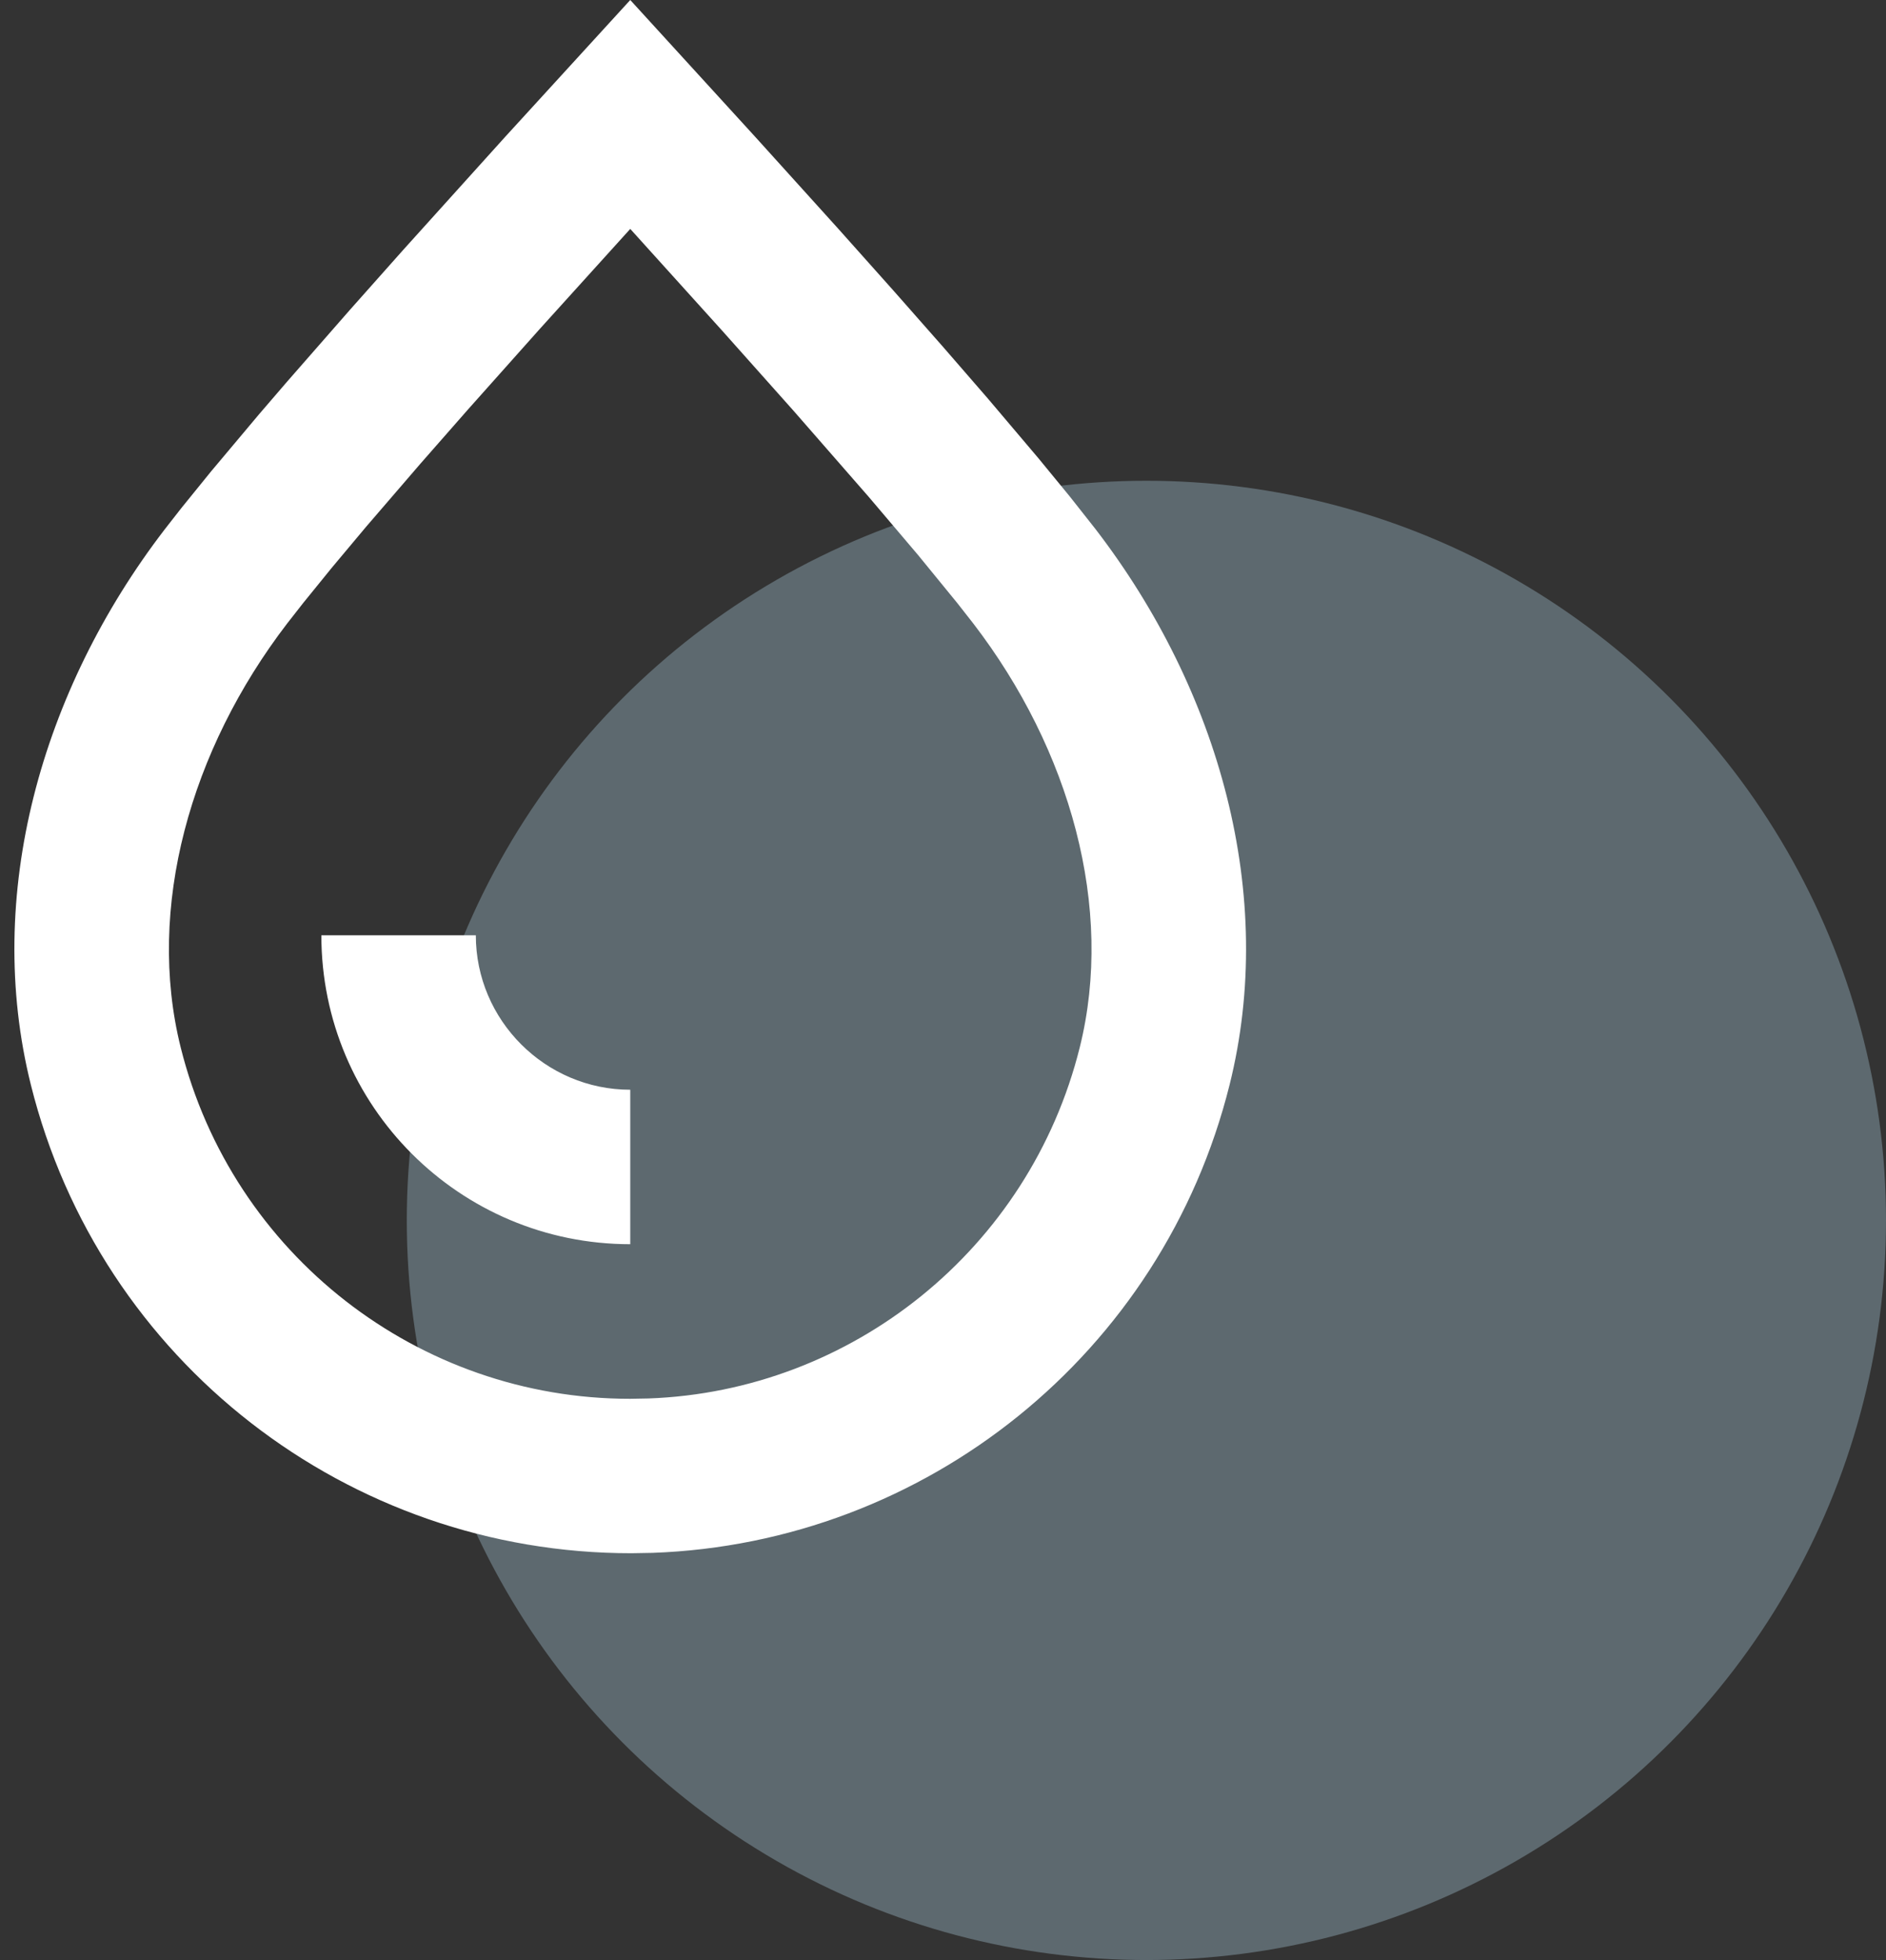
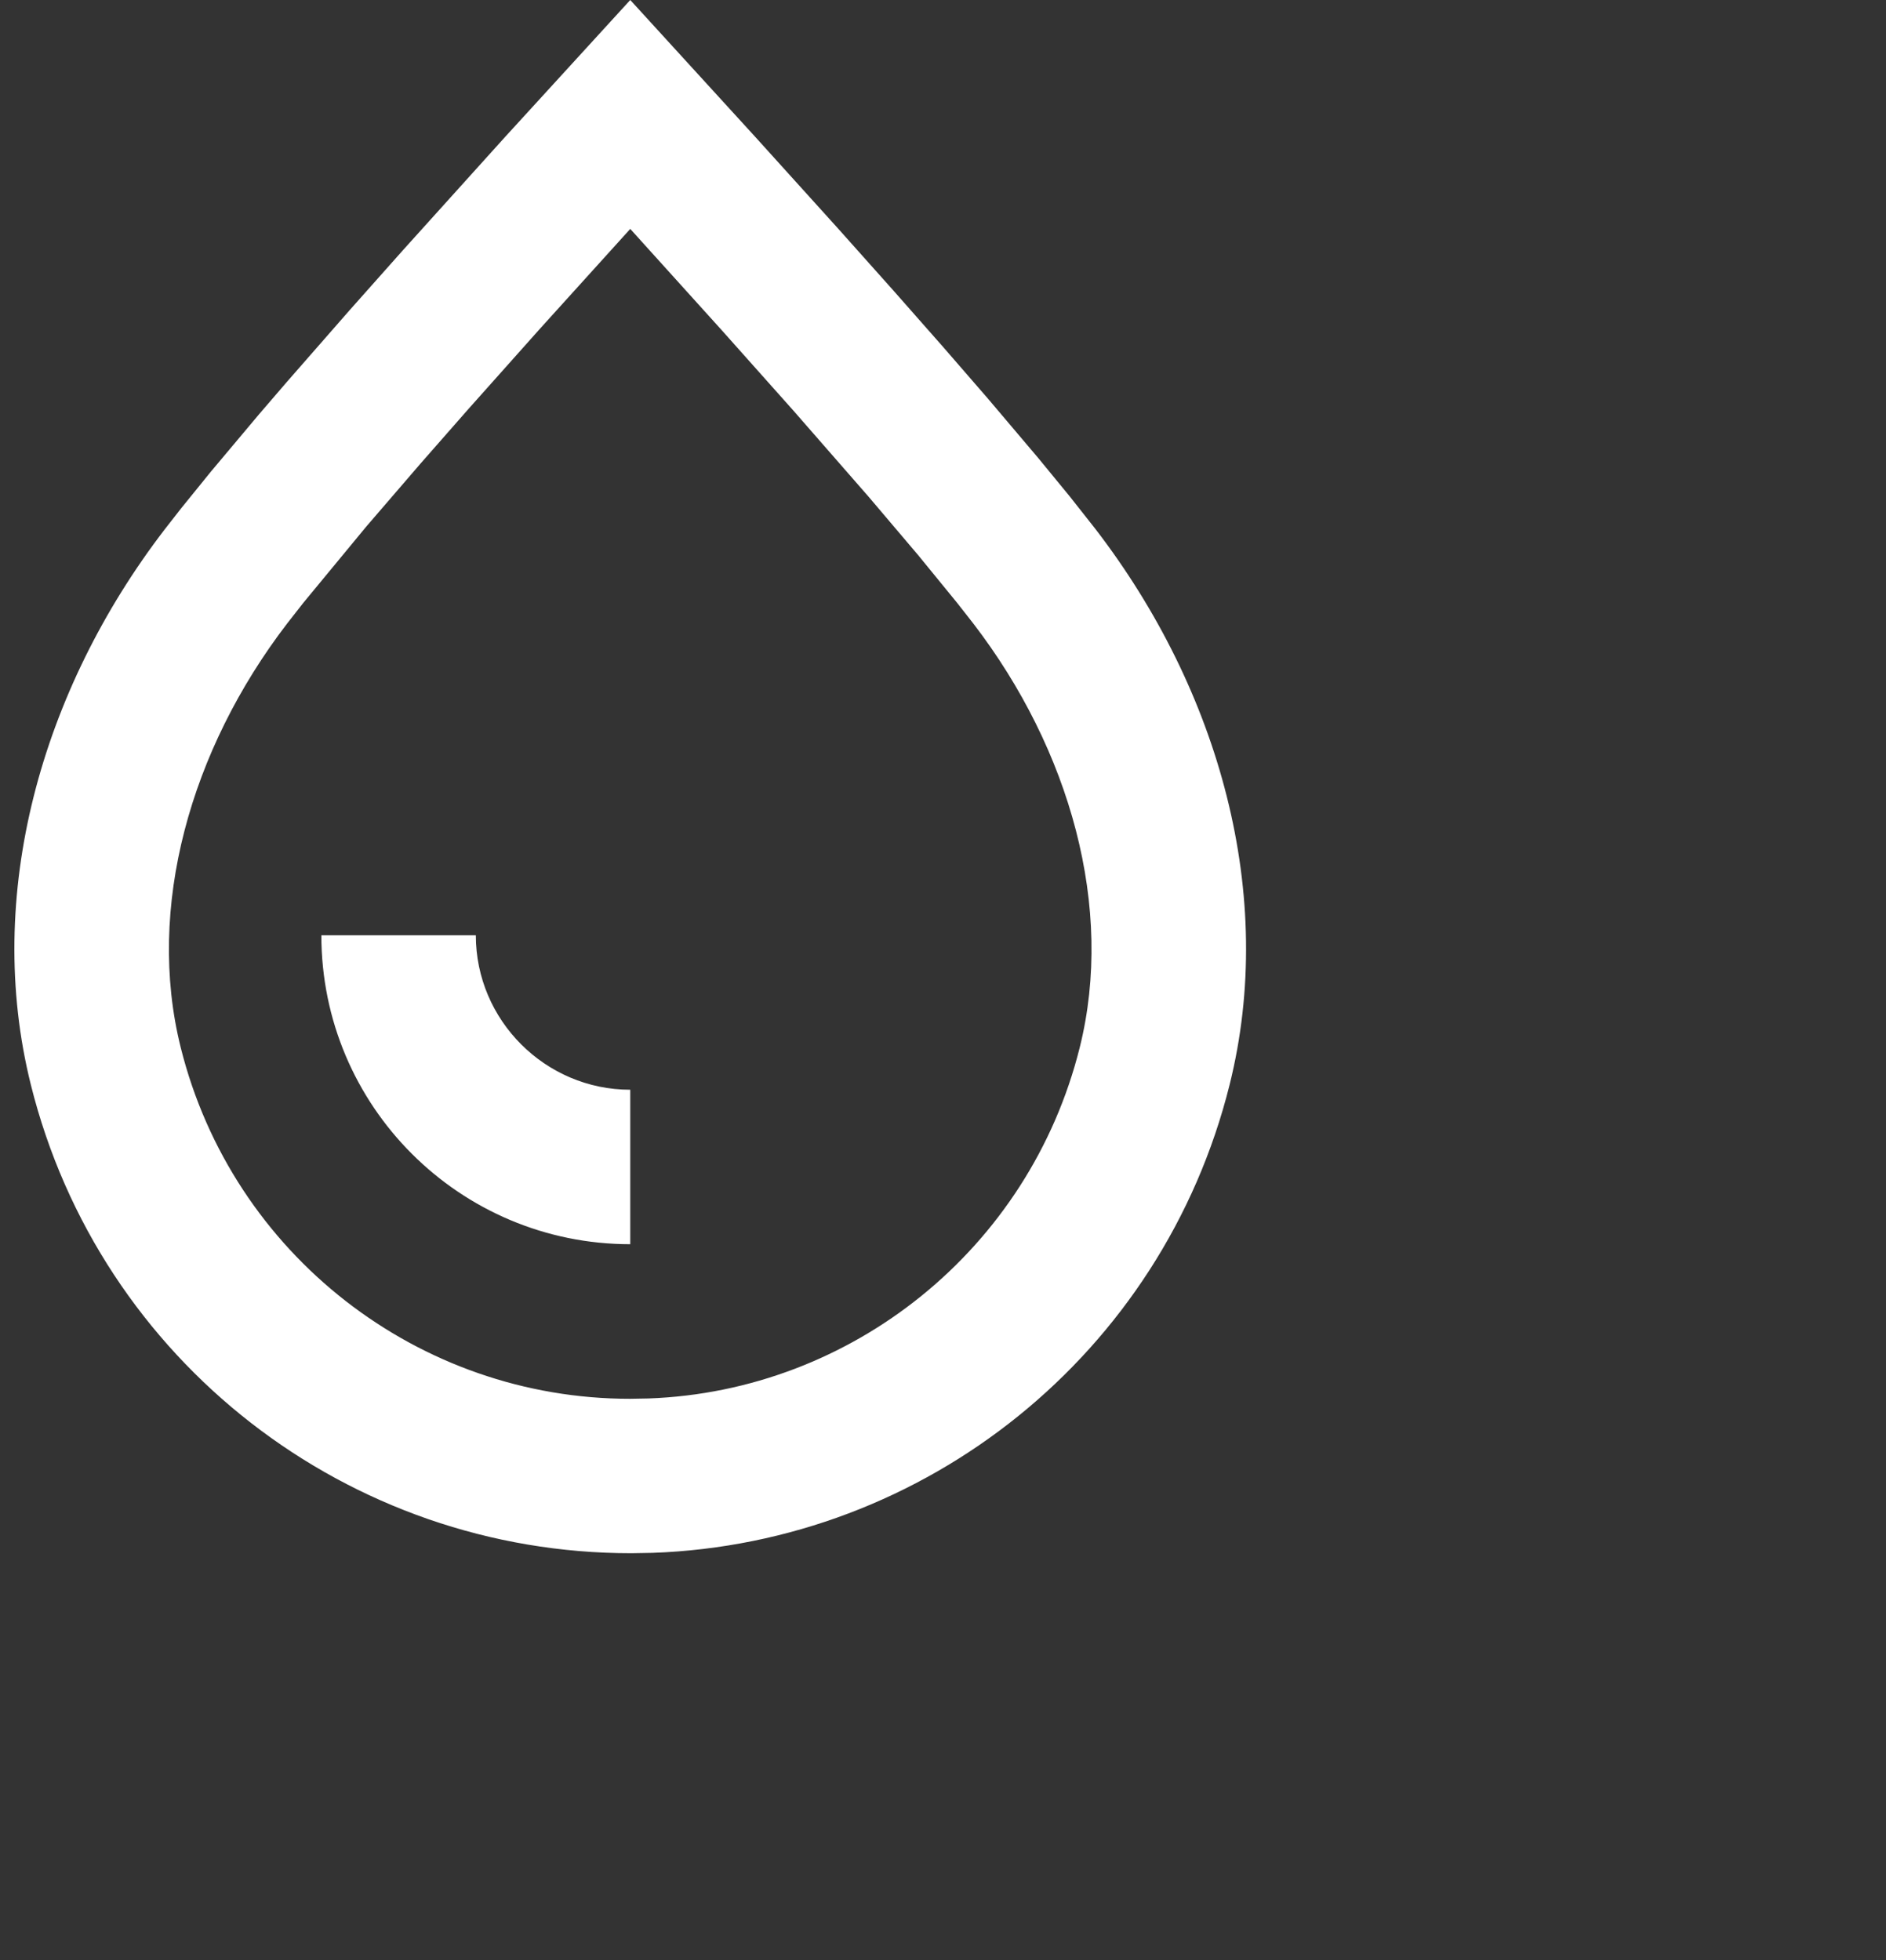
<svg xmlns="http://www.w3.org/2000/svg" width="51" height="53" viewBox="0 0 51 53" fill="none">
  <rect x="0" y="0" width="51" height="53" fill="#333333" stroke="none" />
-   <circle opacity="0.3" cx="31" cy="33" r="20" fill="#BFE7FB" />
-   <path fill-rule="evenodd" clip-rule="evenodd" d="M17.043 0L13.651 3.711L10.902 6.759L9.453 8.389L7.754 10.331L7.005 11.202L5.706 12.749L4.906 13.736L4.455 14.313C1.104 18.679 -0.441 24.218 0.834 29.332C2.701 36.822 9.43 42.006 17.078 42L17.647 41.99C25.029 41.726 31.437 36.606 33.25 29.332C34.526 24.217 32.981 18.676 29.628 14.312L28.927 13.423L28.076 12.386L26.71 10.773L25.511 9.391L24.162 7.86L22.663 6.18L20.429 3.708L17.043 0ZM17.043 6.19L19.526 8.939L21.458 11.107L23.497 13.442L24.827 15.01L25.887 16.308L26.317 16.857C28.945 20.278 30.137 24.554 29.198 28.322C27.838 33.778 23.031 37.618 17.536 37.815L17.04 37.824C11.335 37.828 6.287 33.939 4.886 28.322C3.947 24.555 5.14 20.28 7.768 16.856L8.199 16.305L8.974 15.35L9.901 14.243L11.376 12.53L12.659 11.068L14.606 8.884L17.043 6.19ZM8.69 25.291C8.69 29.906 12.428 33.644 17.043 33.644V29.467C14.746 29.467 12.867 27.588 12.867 25.291H8.69Z" fill="white" />
+   <path fill-rule="evenodd" clip-rule="evenodd" d="M17.043 0L13.651 3.711L10.902 6.759L9.453 8.389L7.754 10.331L7.005 11.202L5.706 12.749L4.906 13.736L4.455 14.313C1.104 18.679 -0.441 24.218 0.834 29.332C2.701 36.822 9.43 42.006 17.078 42L17.647 41.99C25.029 41.726 31.437 36.606 33.25 29.332C34.526 24.217 32.981 18.676 29.628 14.312L28.927 13.423L28.076 12.386L26.71 10.773L25.511 9.391L24.162 7.86L22.663 6.18L20.429 3.708L17.043 0ZM17.043 6.19L19.526 8.939L21.458 11.107L23.497 13.442L24.827 15.01L25.887 16.308L26.317 16.857C28.945 20.278 30.137 24.554 29.198 28.322C27.838 33.778 23.031 37.618 17.536 37.815L17.04 37.824C11.335 37.828 6.287 33.939 4.886 28.322C3.947 24.555 5.14 20.28 7.768 16.856L8.199 16.305L9.901 14.243L11.376 12.53L12.659 11.068L14.606 8.884L17.043 6.19ZM8.69 25.291C8.69 29.906 12.428 33.644 17.043 33.644V29.467C14.746 29.467 12.867 27.588 12.867 25.291H8.69Z" fill="white" />
</svg>